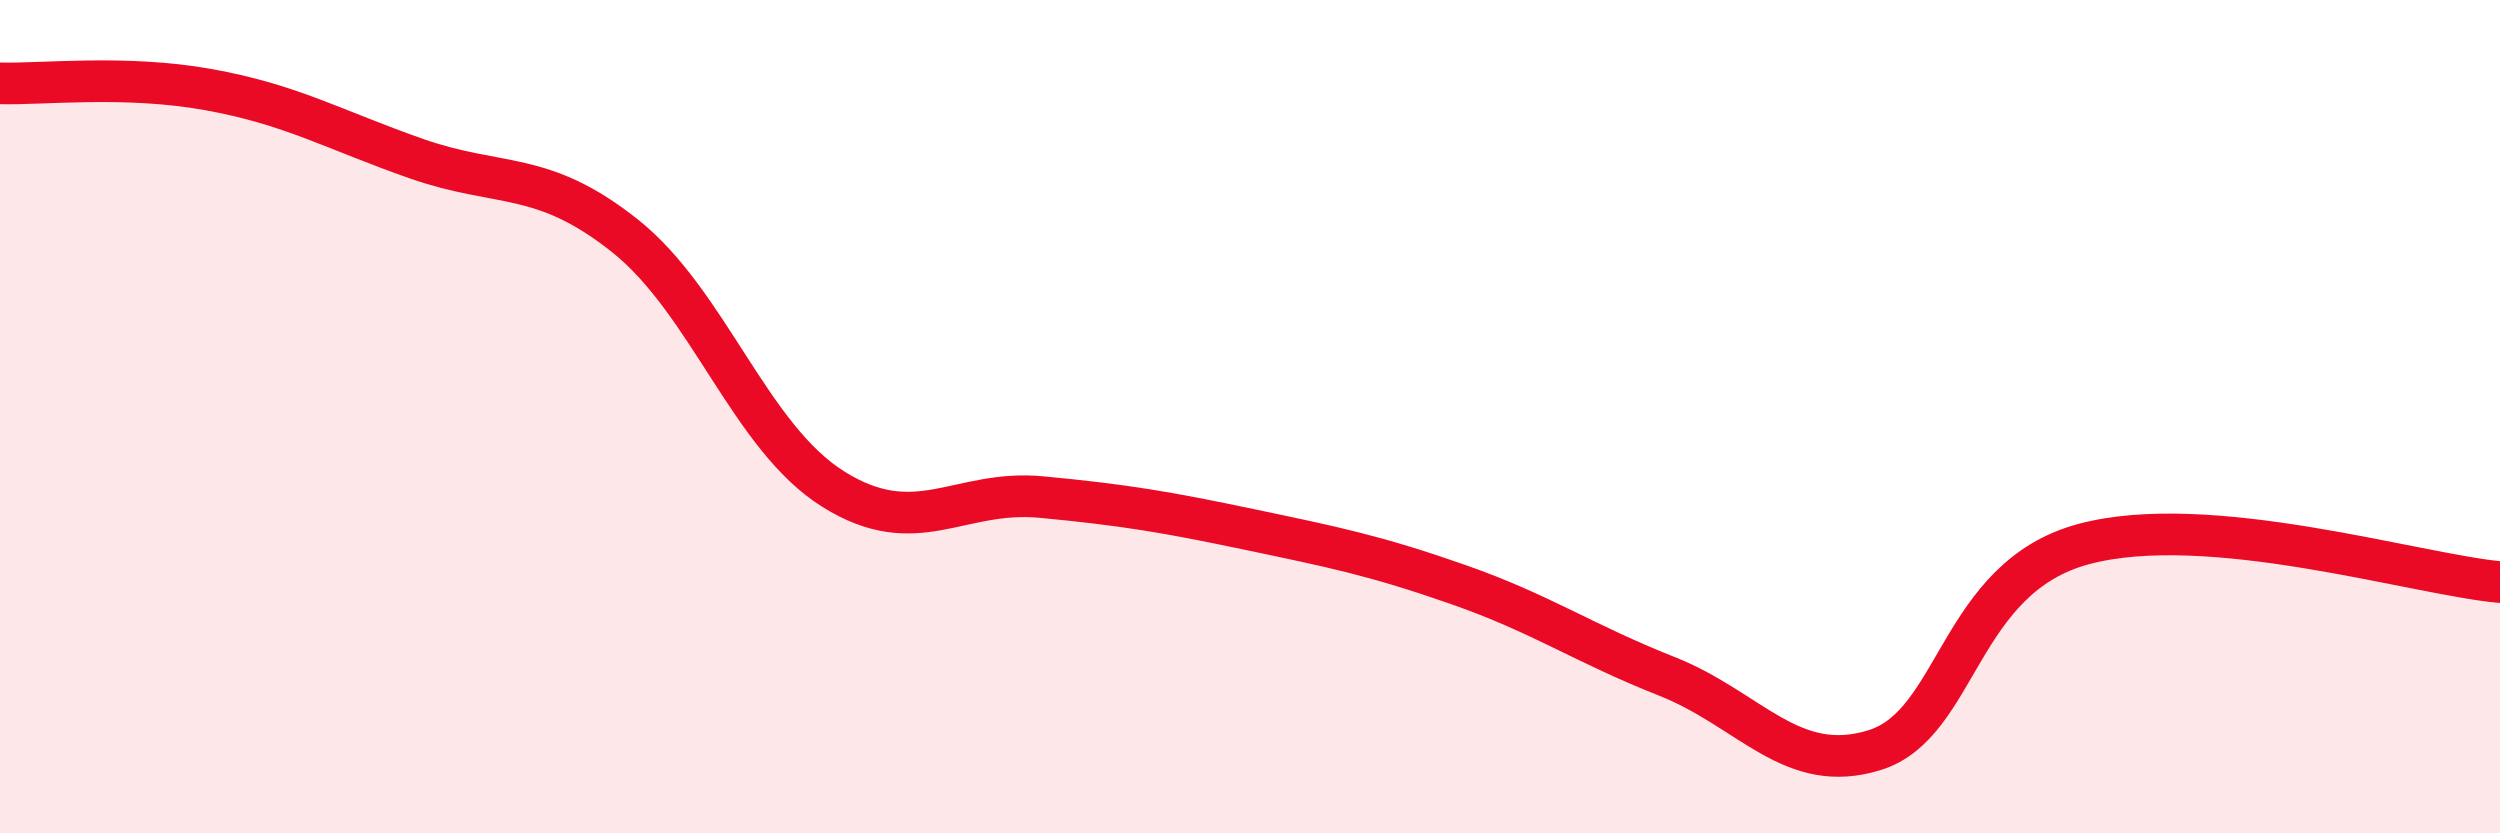
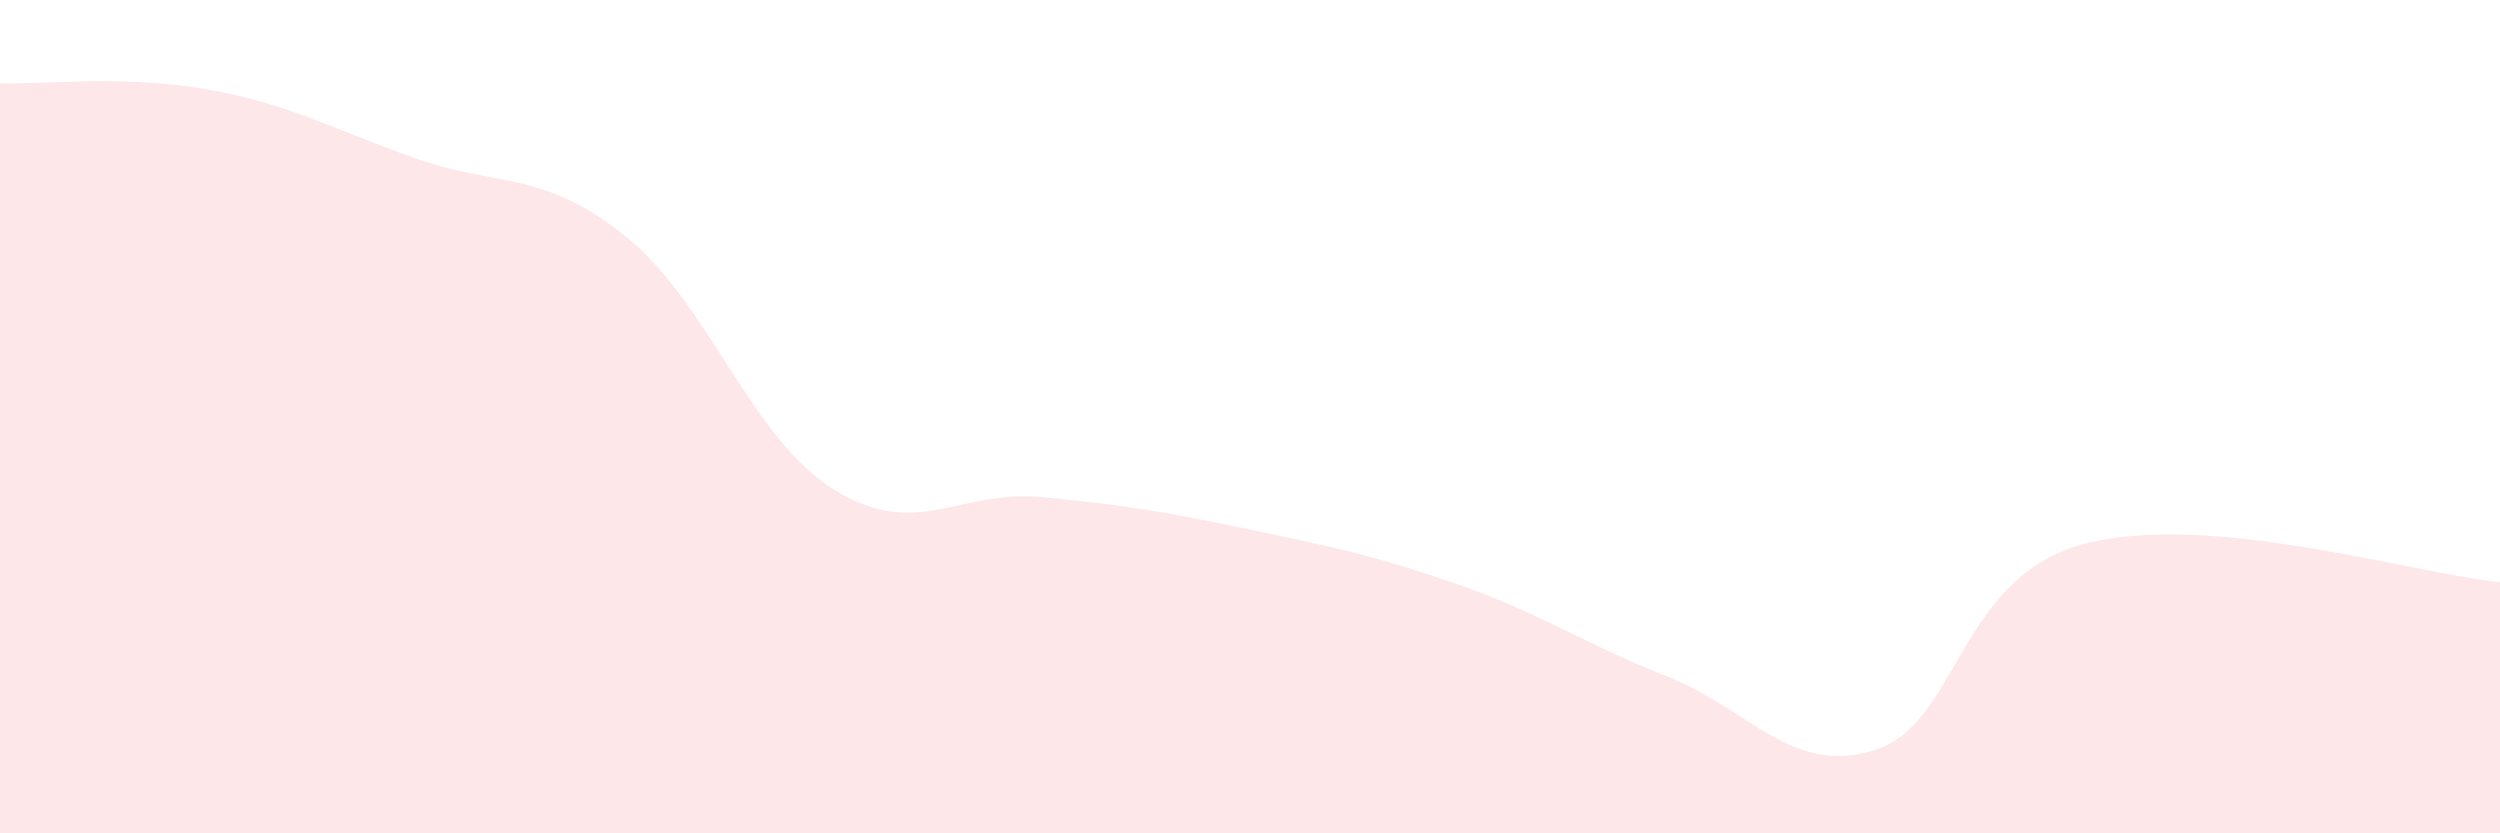
<svg xmlns="http://www.w3.org/2000/svg" width="60" height="20" viewBox="0 0 60 20">
  <path d="M 0,2 C 1,2.03 3,1.79 5,2.15 C 7,2.51 8,3.11 10,3.81 C 12,4.51 13,4.07 15,5.66 C 17,7.25 18,10.49 20,11.74 C 22,12.99 23,11.74 25,11.93 C 27,12.12 28,12.29 30,12.71 C 32,13.13 33,13.33 35,14.03 C 37,14.73 38,15.44 40,16.23 C 42,17.02 43,18.63 45,18 C 47,17.37 47,13.87 50,13.06 C 53,12.25 58,13.79 60,13.97L60 20L0 20Z" fill="#EB0A25" opacity="0.1" stroke-linecap="round" stroke-linejoin="round" />
-   <path d="M 0,2 C 1,2.03 3,1.79 5,2.15 C 7,2.51 8,3.11 10,3.81 C 12,4.51 13,4.07 15,5.66 C 17,7.25 18,10.49 20,11.74 C 22,12.99 23,11.74 25,11.93 C 27,12.12 28,12.29 30,12.71 C 32,13.13 33,13.33 35,14.03 C 37,14.73 38,15.44 40,16.23 C 42,17.02 43,18.63 45,18 C 47,17.37 47,13.87 50,13.06 C 53,12.25 58,13.79 60,13.97" stroke="#EB0A25" stroke-width="1" fill="none" stroke-linecap="round" stroke-linejoin="round" />
</svg>